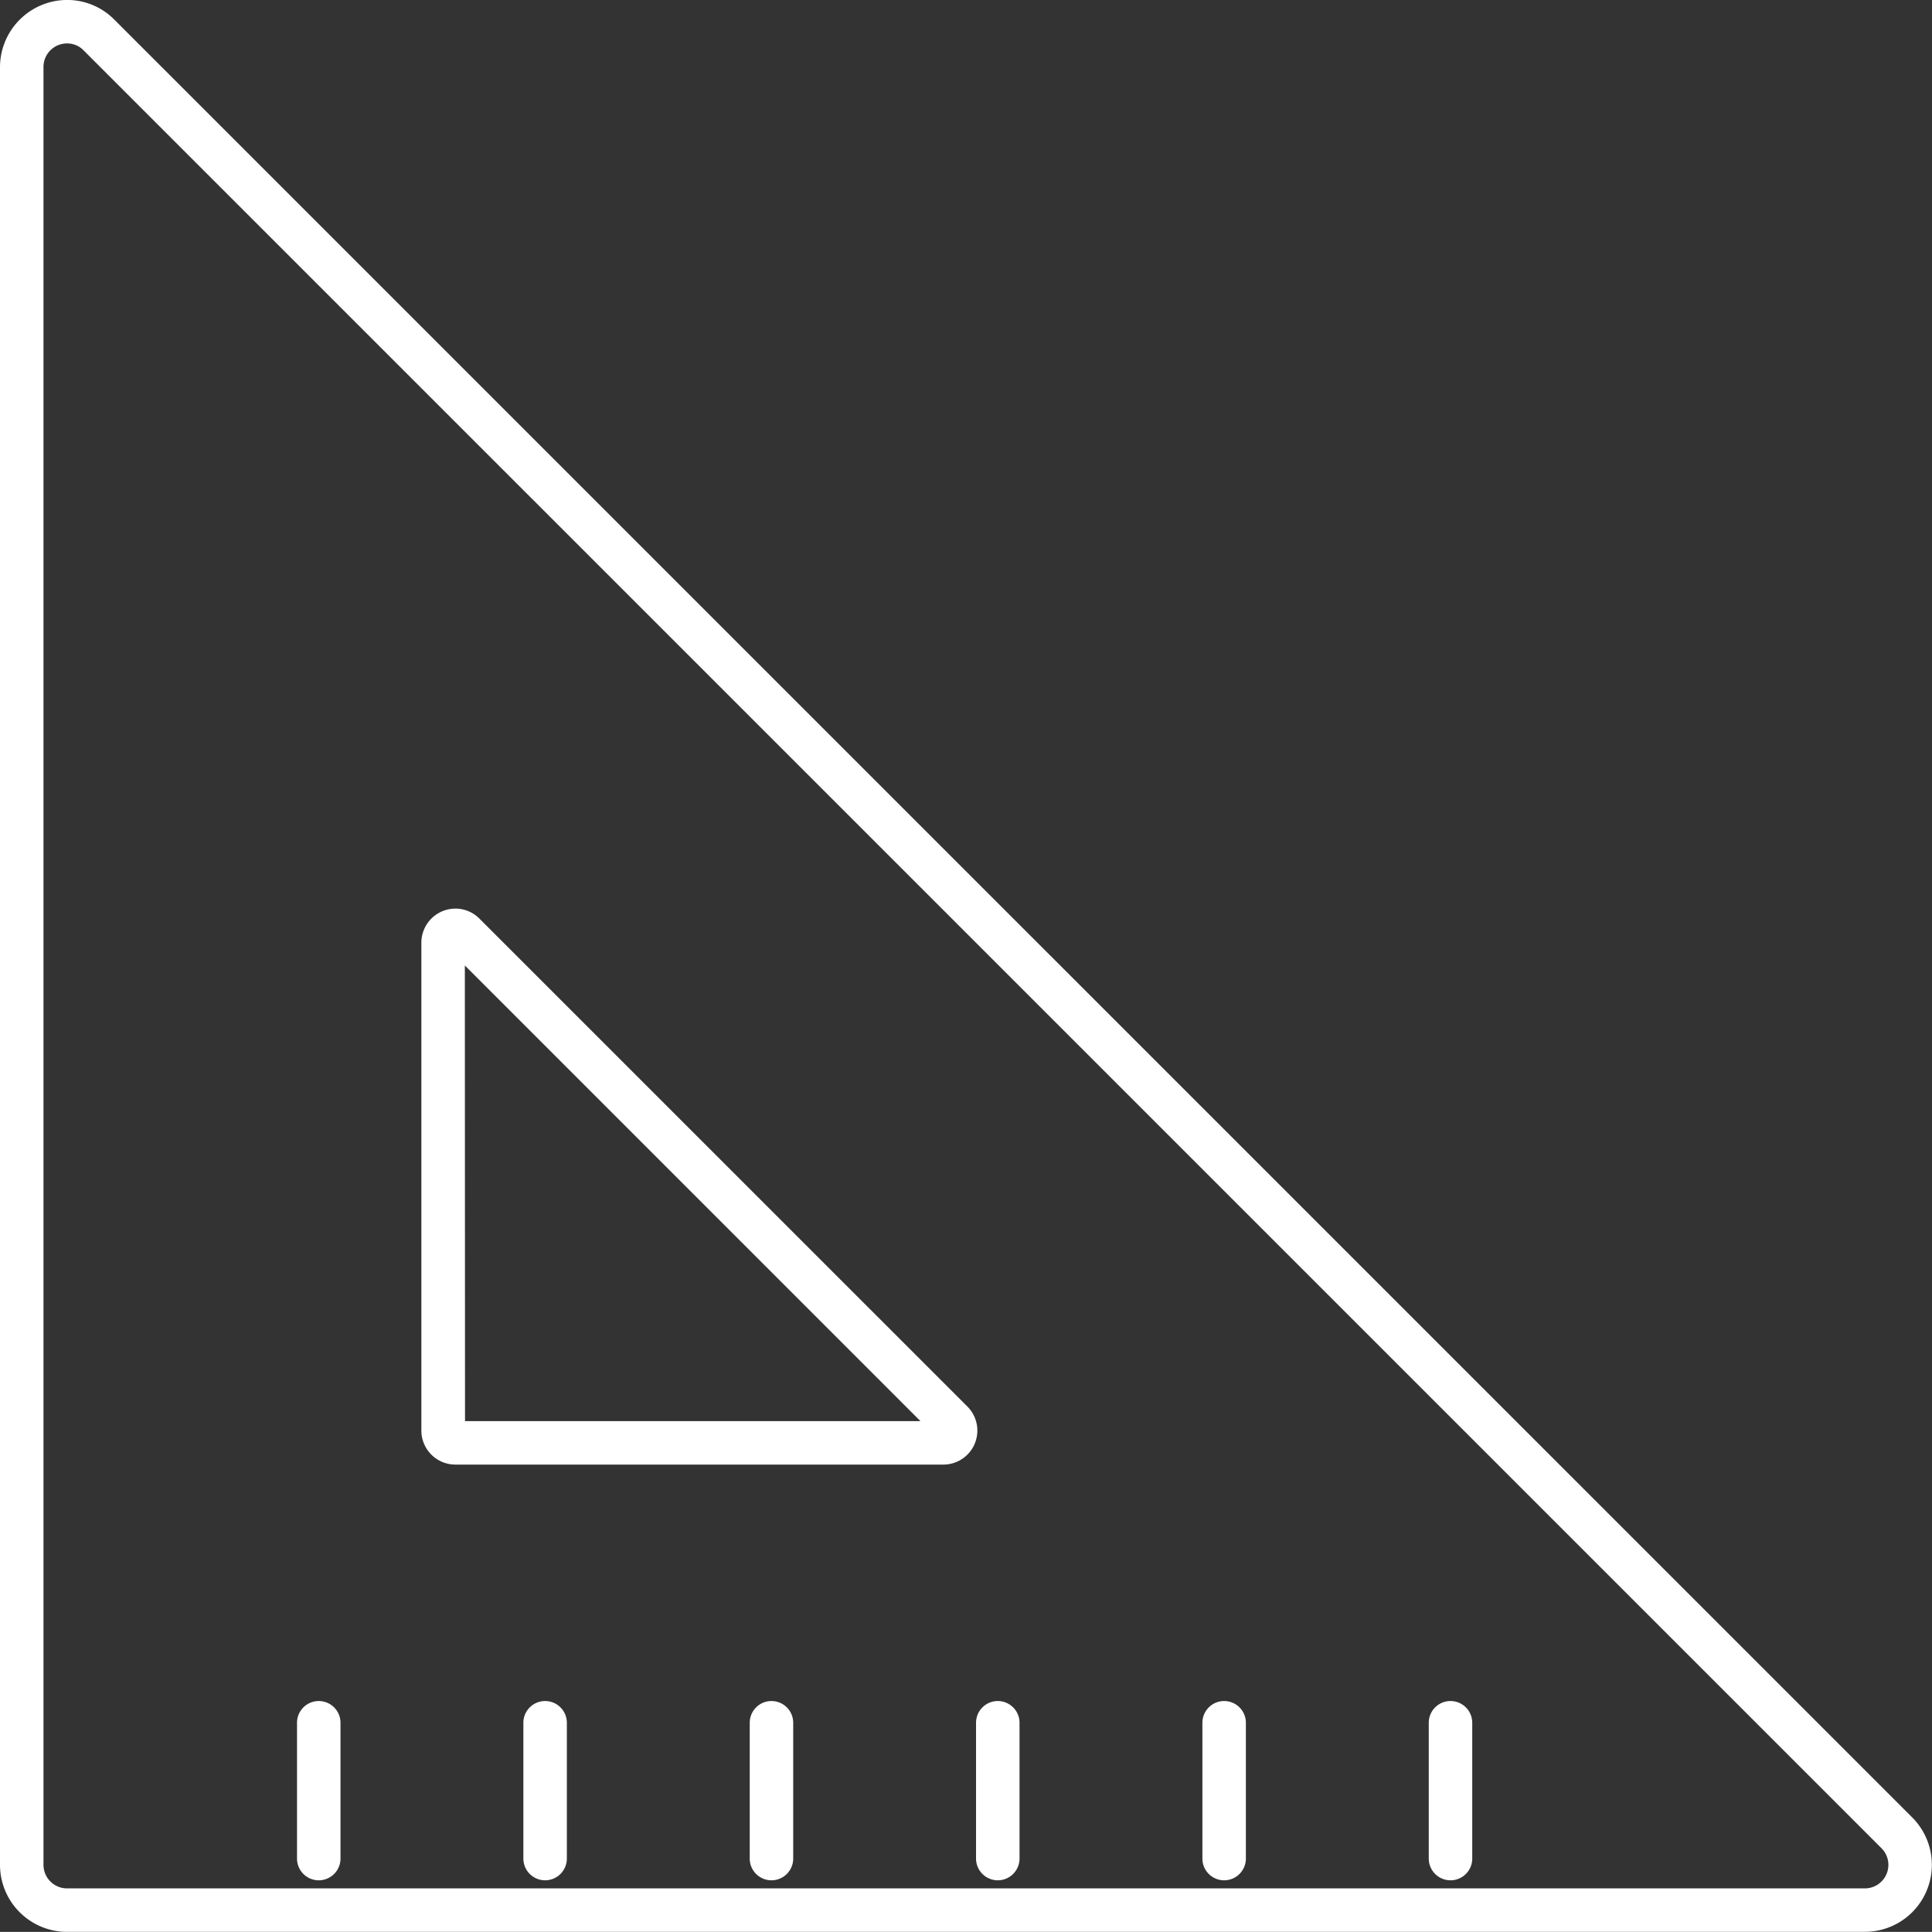
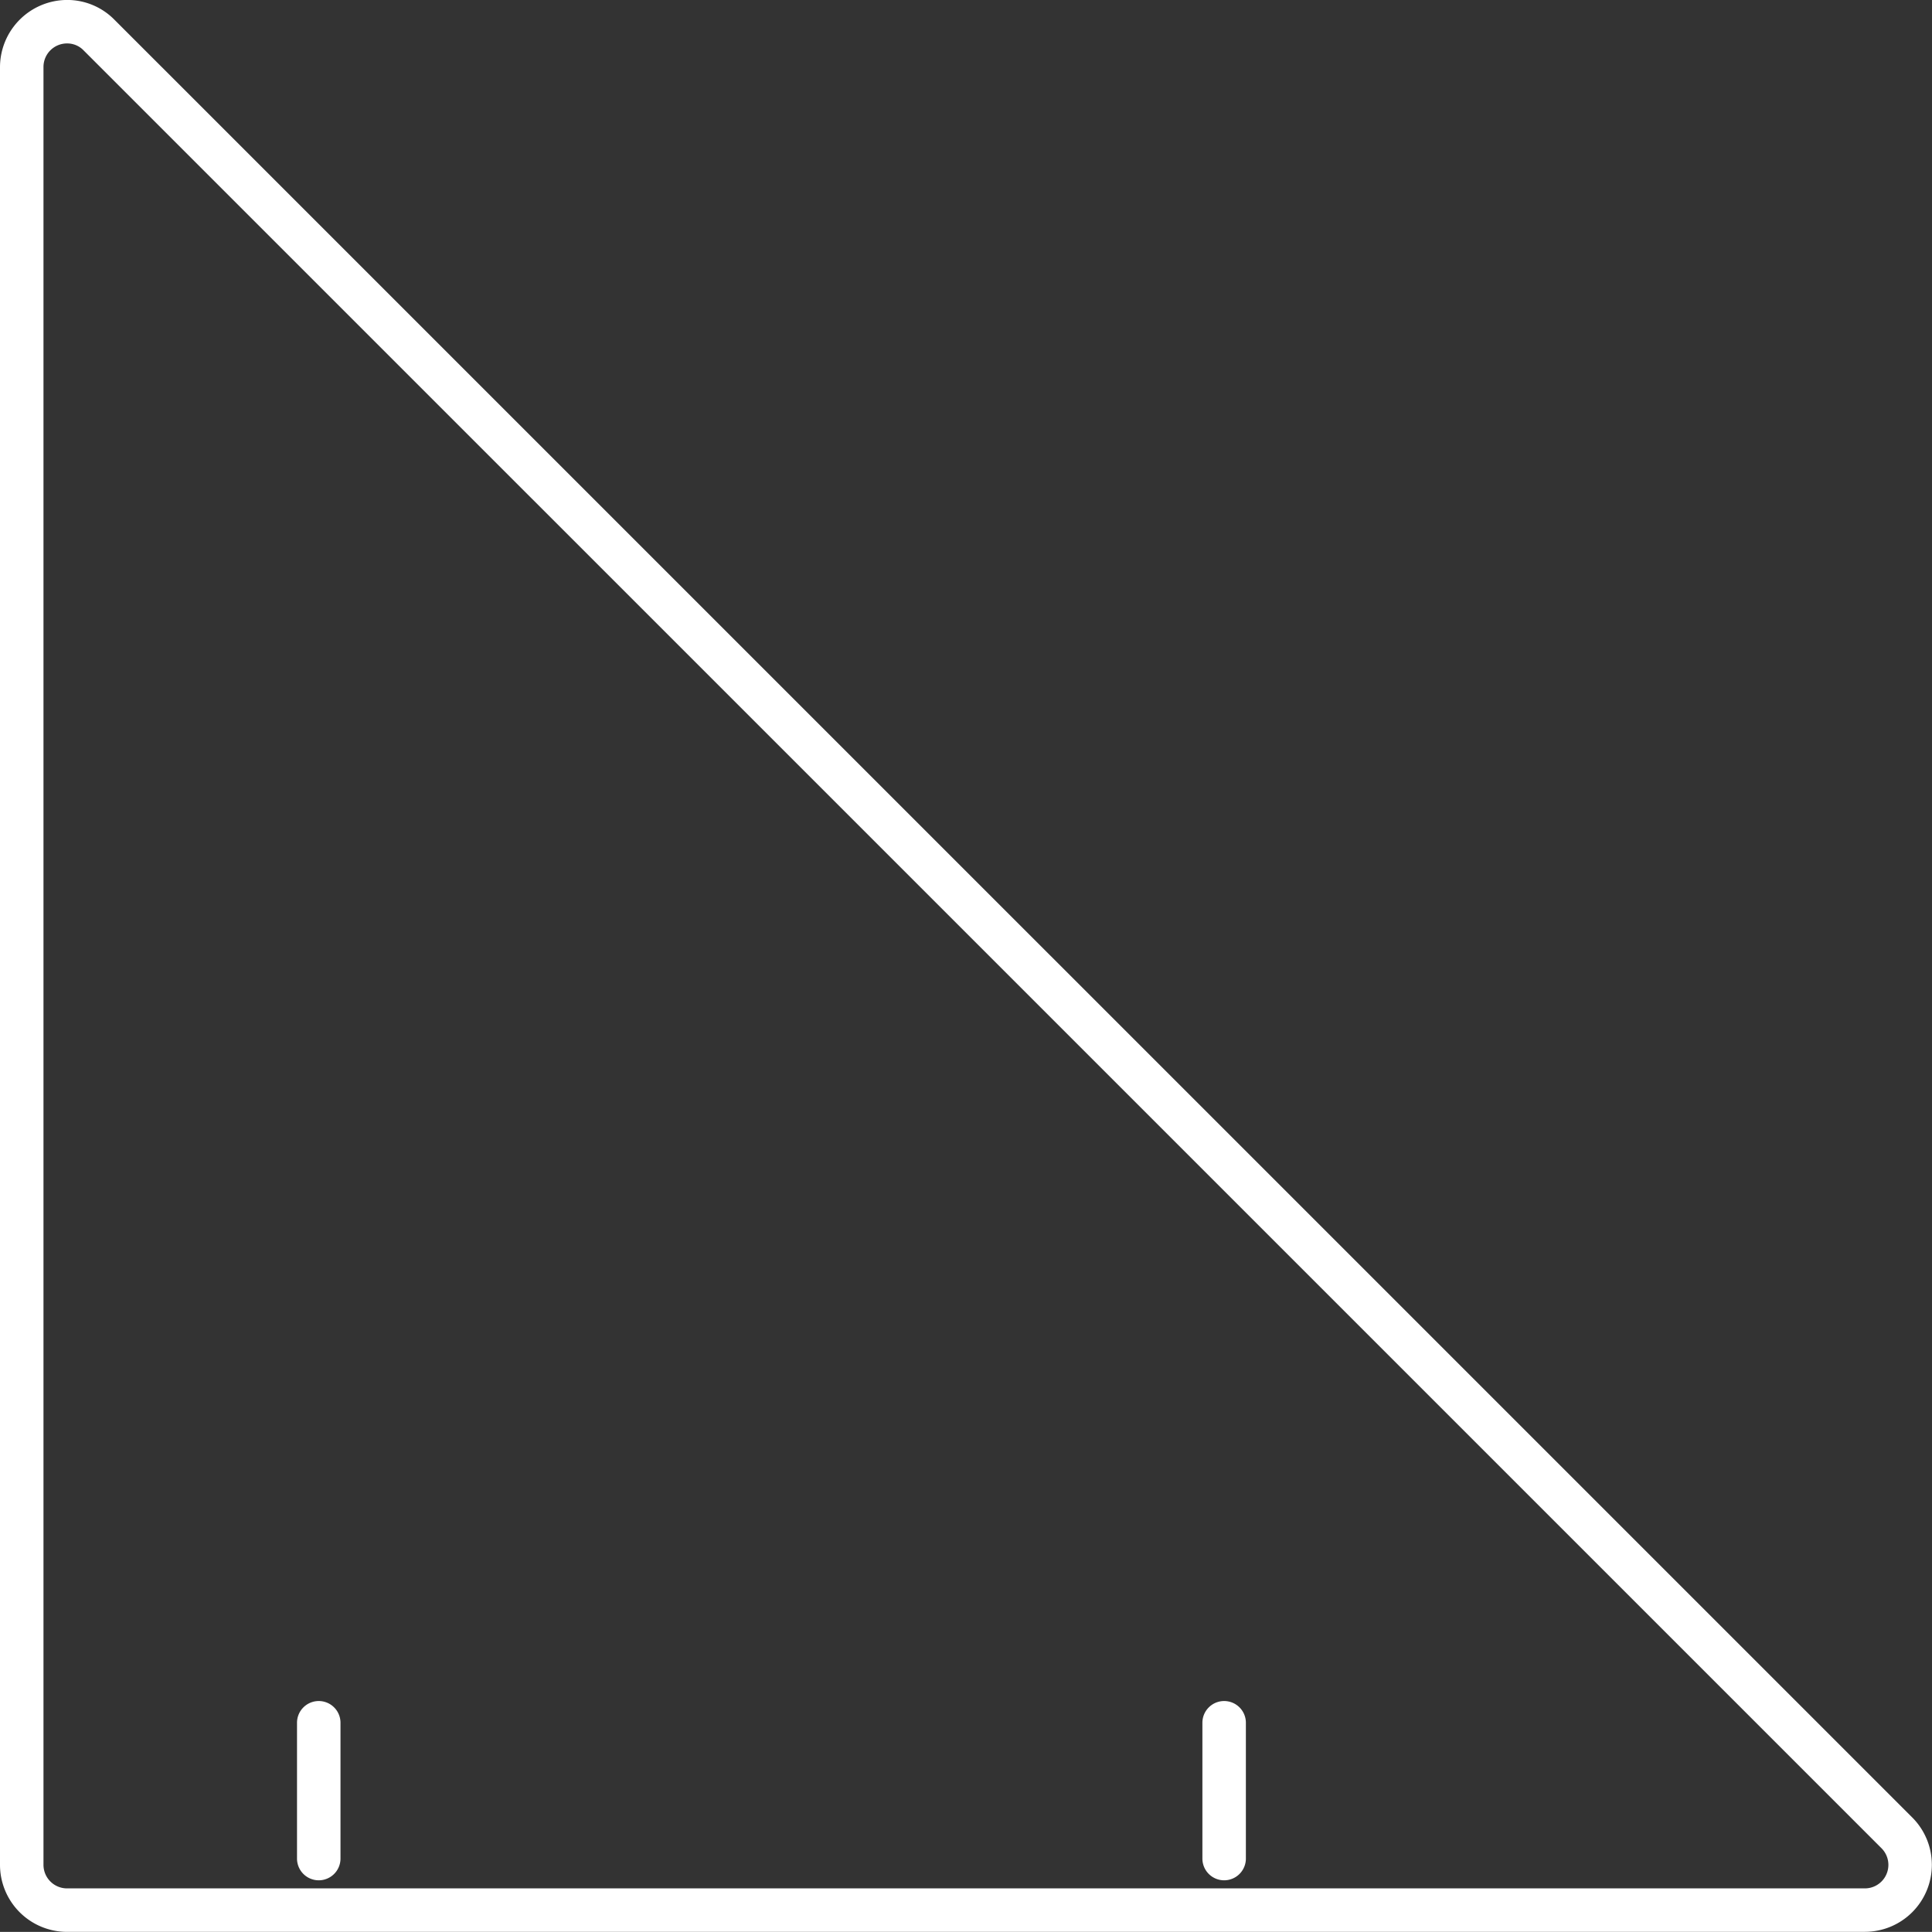
<svg xmlns="http://www.w3.org/2000/svg" width="44.434" height="44.432" viewBox="0 0 44.434 44.432">
  <rect x="0" y="0" width="44.434" height="44.432" fill="#333333" stroke="none" />
  <g id="Ingenieursdienstleistungen" transform="translate(-0.541 -0.542)">
    <g id="Gruppe_1338" data-name="Gruppe 1338" transform="translate(0 0)">
      <path id="Pfad_608" data-name="Pfad 608" d="M43.389,44.932H2.041A1.543,1.543,0,0,1,.5,43.391V2.043A1.548,1.548,0,0,1,2.048.5,1.523,1.523,0,0,1,3.131.954L44.479,42.3a1.541,1.541,0,0,1-1.09,2.631ZM2.048,1.5a.541.541,0,0,0-.548.543V43.391a.542.542,0,0,0,.541.541H43.389a.541.541,0,0,0,.383-.924L2.424,1.661A.522.522,0,0,0,2.048,1.5Z" transform="translate(0.041 0.041)" fill="#fff" />
-       <path id="Pfad_609" data-name="Pfad 609" d="M21.812,33.359H10.59a.783.783,0,0,1-.782-.782V21.355a.785.785,0,0,1,.784-.783.775.775,0,0,1,.551.23L22.365,32.023a.782.782,0,0,1-.553,1.336Zm-11-1H21.286L10.808,21.88Z" transform="translate(0.424 0.867)" fill="#fff" />
      <path id="Linie_101" data-name="Linie 101" d="M0,3.623a.5.5,0,0,1-.5-.5V0A.5.5,0,0,1,0-.5.5.5,0,0,1,.5,0V3.123A.5.5,0,0,1,0,3.623Z" transform="translate(7.872 40.164)" fill="#fff" />
-       <path id="Linie_102" data-name="Linie 102" d="M0,3.623a.5.5,0,0,1-.5-.5V0A.5.5,0,0,1,0-.5.5.5,0,0,1,.5,0V3.123A.5.5,0,0,1,0,3.623Z" transform="translate(13.078 40.164)" fill="#fff" />
-       <path id="Linie_103" data-name="Linie 103" d="M0,3.623a.5.5,0,0,1-.5-.5V0A.5.5,0,0,1,0-.5.5.5,0,0,1,.5,0V3.123A.5.5,0,0,1,0,3.623Z" transform="translate(18.284 40.164)" fill="#fff" />
-       <path id="Linie_104" data-name="Linie 104" d="M0,3.623a.5.5,0,0,1-.5-.5V0A.5.5,0,0,1,0-.5.5.5,0,0,1,.5,0V3.123A.5.5,0,0,1,0,3.623Z" transform="translate(23.489 40.164)" fill="#fff" />
      <path id="Linie_105" data-name="Linie 105" d="M0,3.623a.5.5,0,0,1-.5-.5V0A.5.5,0,0,1,0-.5.5.5,0,0,1,.5,0V3.123A.5.5,0,0,1,0,3.623Z" transform="translate(28.695 40.164)" fill="#fff" />
-       <path id="Linie_106" data-name="Linie 106" d="M0,3.623a.5.5,0,0,1-.5-.5V0A.5.5,0,0,1,0-.5.5.5,0,0,1,.5,0V3.123A.5.5,0,0,1,0,3.623Z" transform="translate(33.901 40.164)" fill="#fff" />
    </g>
  </g>
</svg>